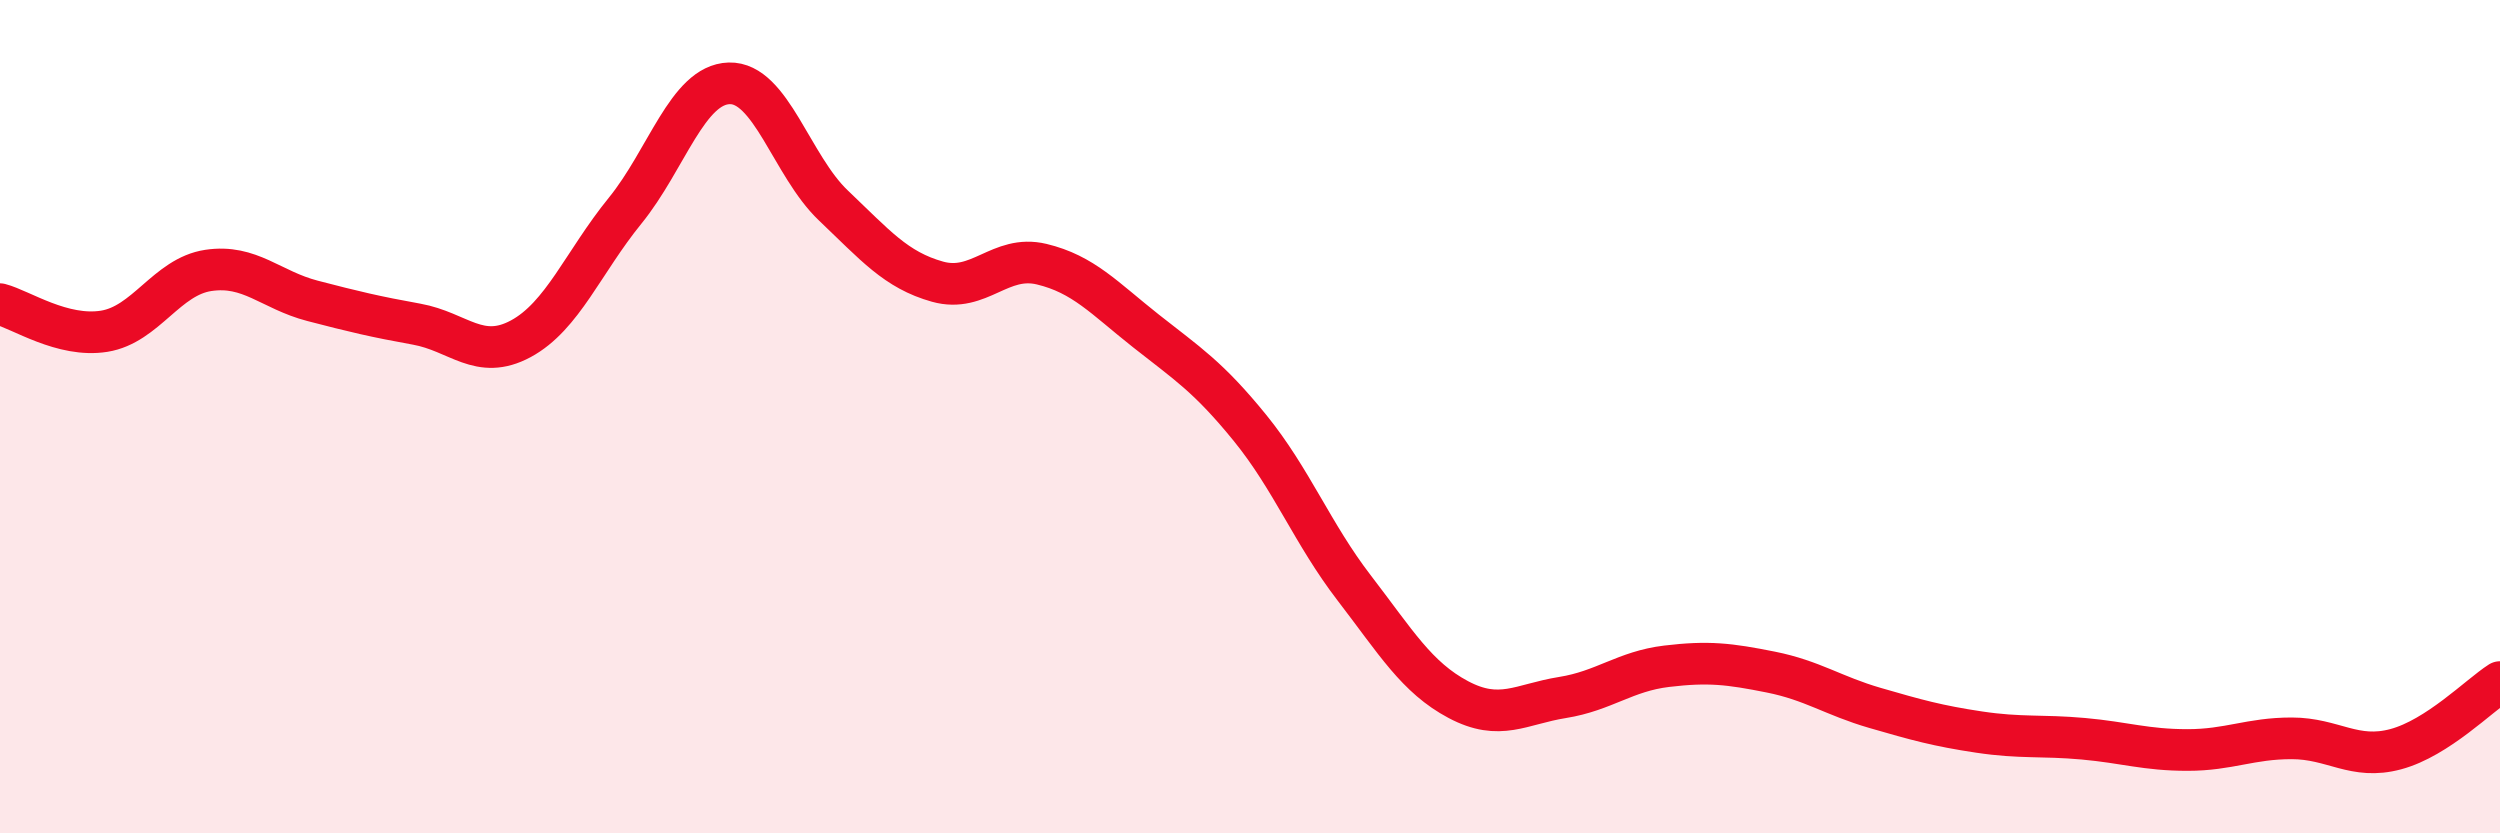
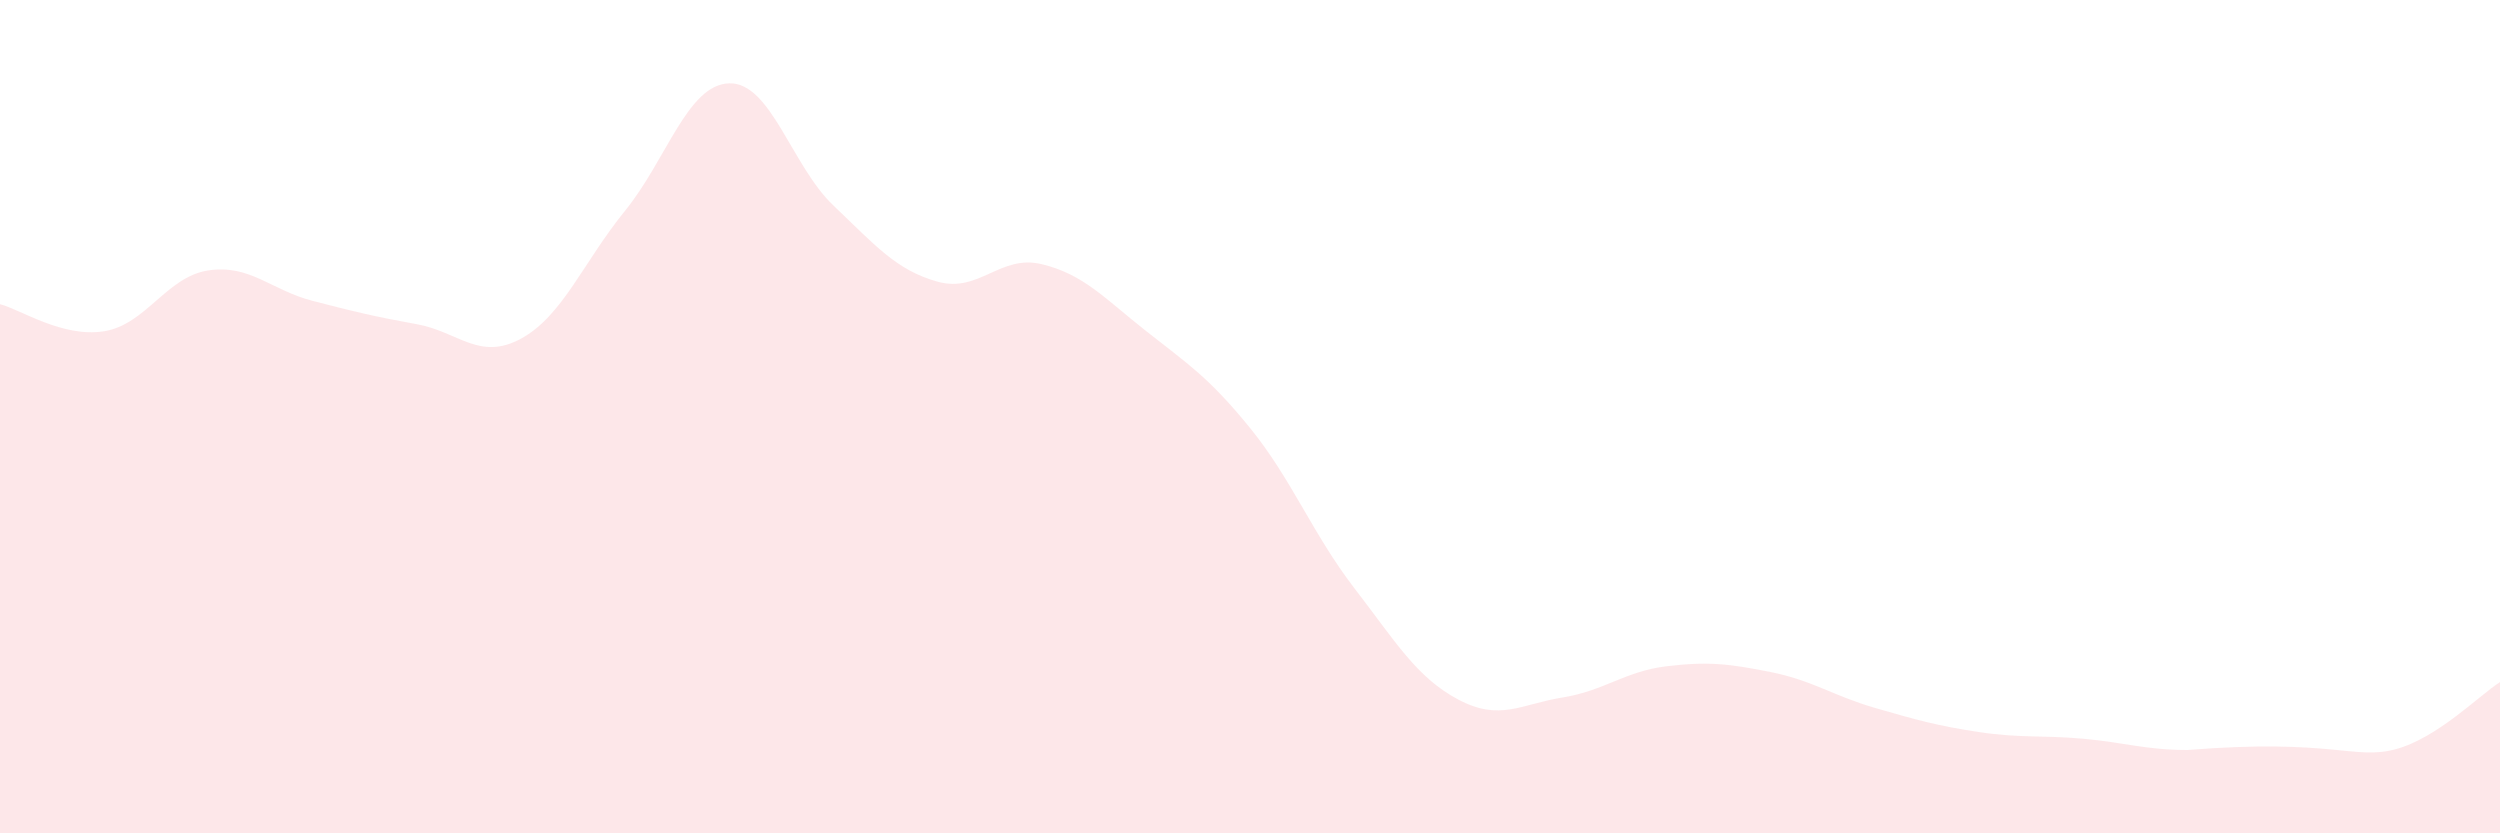
<svg xmlns="http://www.w3.org/2000/svg" width="60" height="20" viewBox="0 0 60 20">
-   <path d="M 0,7.3 C 0.5,7.43 1.5,8.11 2.5,7.95 C 3.5,7.79 4,6.64 5,6.49 C 6,6.34 6.5,6.96 7.5,7.22 C 8.5,7.48 9,7.6 10,7.78 C 11,7.96 11.5,8.67 12.5,8.13 C 13.5,7.59 14,6.29 15,5.06 C 16,3.83 16.5,2.03 17.5,2 C 18.5,1.97 19,3.98 20,4.93 C 21,5.88 21.5,6.48 22.5,6.76 C 23.5,7.04 24,6.1 25,6.34 C 26,6.58 26.5,7.15 27.5,7.94 C 28.5,8.73 29,9.04 30,10.27 C 31,11.5 31.5,12.81 32.5,14.11 C 33.5,15.41 34,16.26 35,16.79 C 36,17.32 36.5,16.9 37.5,16.74 C 38.5,16.58 39,16.11 40,15.99 C 41,15.87 41.5,15.93 42.5,16.13 C 43.5,16.33 44,16.7 45,16.99 C 46,17.28 46.5,17.42 47.5,17.57 C 48.5,17.72 49,17.64 50,17.73 C 51,17.82 51.5,18 52.5,18 C 53.5,18 54,17.72 55,17.72 C 56,17.72 56.5,18.25 57.5,17.98 C 58.5,17.71 59.5,16.69 60,16.37L60 20L0 20Z" fill="#EB0A25" opacity="0.1" stroke-linecap="round" stroke-linejoin="round" />
-   <path d="M 0,7.3 C 0.5,7.43 1.5,8.11 2.5,7.95 C 3.5,7.79 4,6.64 5,6.49 C 6,6.34 6.5,6.96 7.5,7.22 C 8.5,7.48 9,7.6 10,7.78 C 11,7.96 11.5,8.67 12.5,8.13 C 13.5,7.59 14,6.29 15,5.06 C 16,3.83 16.5,2.03 17.5,2 C 18.5,1.97 19,3.98 20,4.93 C 21,5.88 21.5,6.48 22.5,6.76 C 23.5,7.04 24,6.1 25,6.34 C 26,6.58 26.5,7.15 27.5,7.94 C 28.5,8.73 29,9.04 30,10.27 C 31,11.5 31.5,12.81 32.5,14.11 C 33.5,15.41 34,16.26 35,16.79 C 36,17.32 36.5,16.9 37.5,16.74 C 38.5,16.58 39,16.11 40,15.99 C 41,15.87 41.5,15.93 42.5,16.13 C 43.5,16.33 44,16.7 45,16.99 C 46,17.28 46.5,17.42 47.5,17.57 C 48.5,17.72 49,17.64 50,17.73 C 51,17.82 51.5,18 52.5,18 C 53.5,18 54,17.72 55,17.72 C 56,17.72 56.5,18.25 57.5,17.98 C 58.5,17.71 59.5,16.69 60,16.37" stroke="#EB0A25" stroke-width="1" fill="none" stroke-linecap="round" stroke-linejoin="round" />
+   <path d="M 0,7.3 C 0.5,7.43 1.5,8.11 2.5,7.95 C 3.5,7.79 4,6.64 5,6.49 C 6,6.34 6.5,6.96 7.5,7.22 C 8.5,7.48 9,7.6 10,7.78 C 11,7.96 11.5,8.67 12.5,8.13 C 13.5,7.59 14,6.29 15,5.06 C 16,3.83 16.5,2.03 17.5,2 C 18.5,1.97 19,3.98 20,4.93 C 21,5.88 21.5,6.48 22.5,6.76 C 23.5,7.04 24,6.1 25,6.34 C 26,6.58 26.5,7.15 27.5,7.94 C 28.5,8.73 29,9.04 30,10.27 C 31,11.5 31.5,12.81 32.5,14.11 C 33.5,15.41 34,16.26 35,16.79 C 36,17.32 36.5,16.9 37.5,16.74 C 38.5,16.58 39,16.11 40,15.99 C 41,15.87 41.5,15.93 42.5,16.13 C 43.5,16.33 44,16.7 45,16.99 C 46,17.28 46.5,17.42 47.5,17.57 C 48.5,17.72 49,17.64 50,17.73 C 51,17.82 51.5,18 52.5,18 C 56,17.72 56.5,18.25 57.5,17.98 C 58.5,17.71 59.5,16.69 60,16.37L60 20L0 20Z" fill="#EB0A25" opacity="0.1" stroke-linecap="round" stroke-linejoin="round" />
</svg>